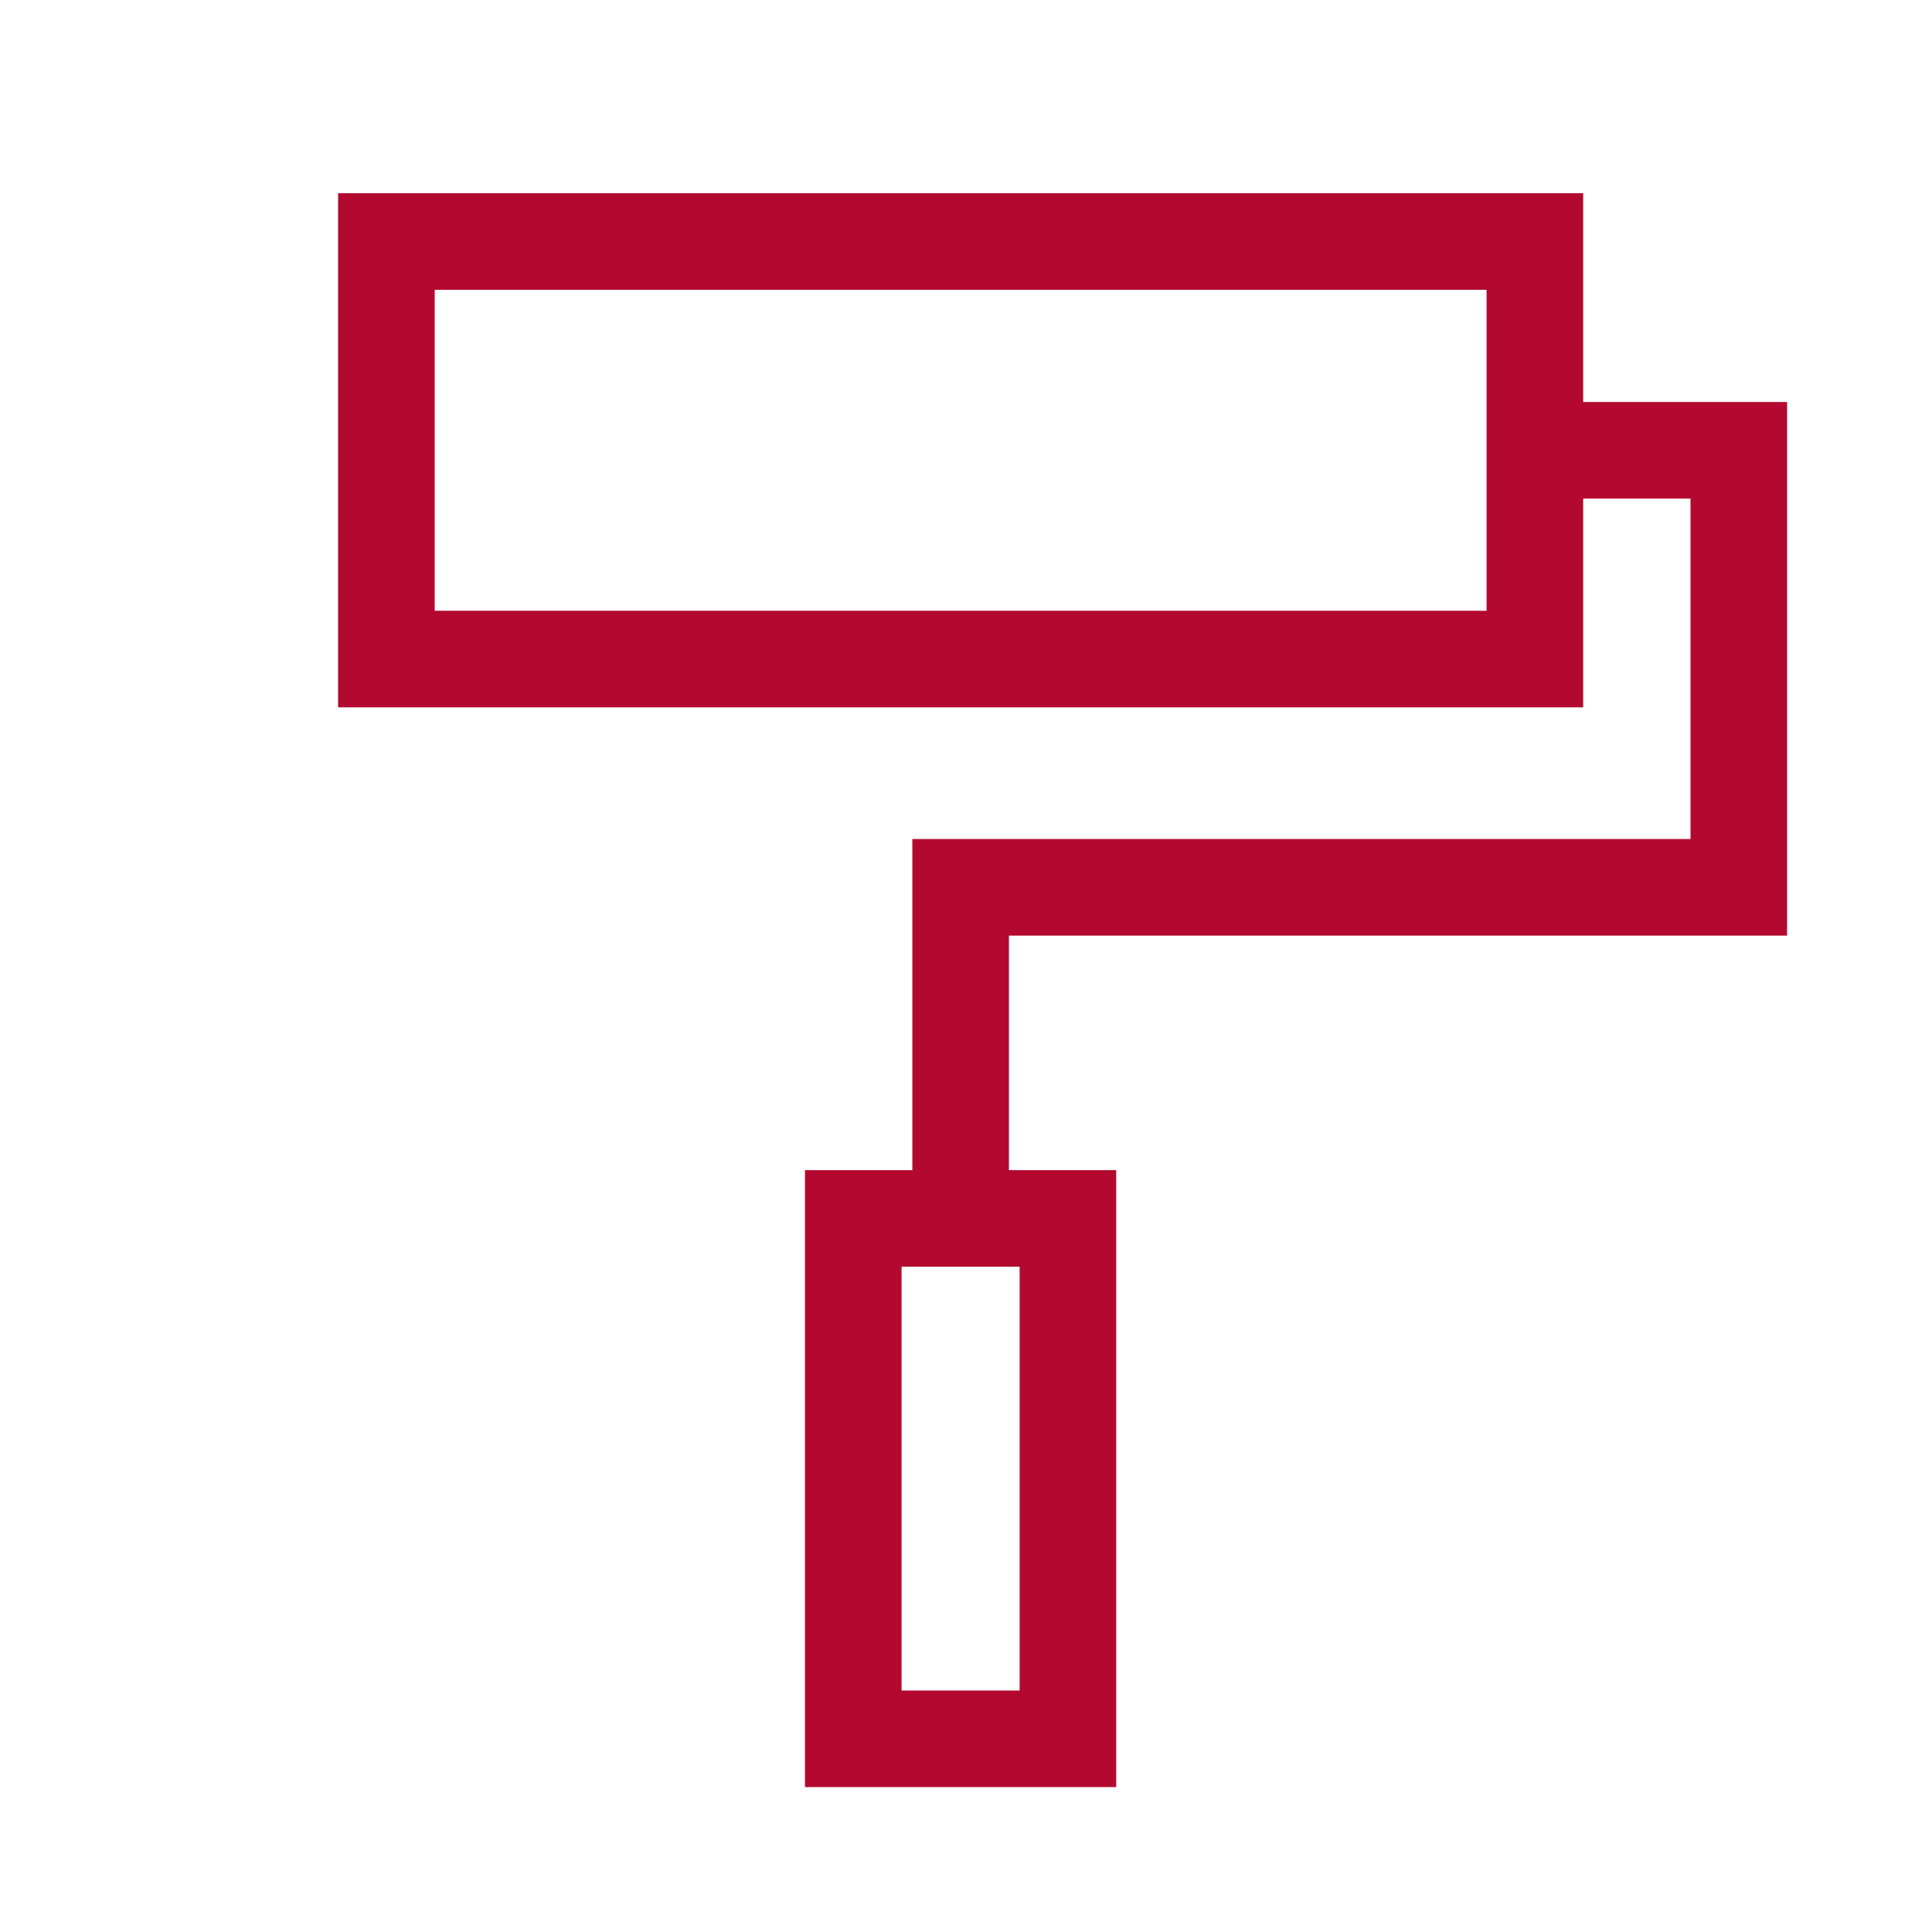
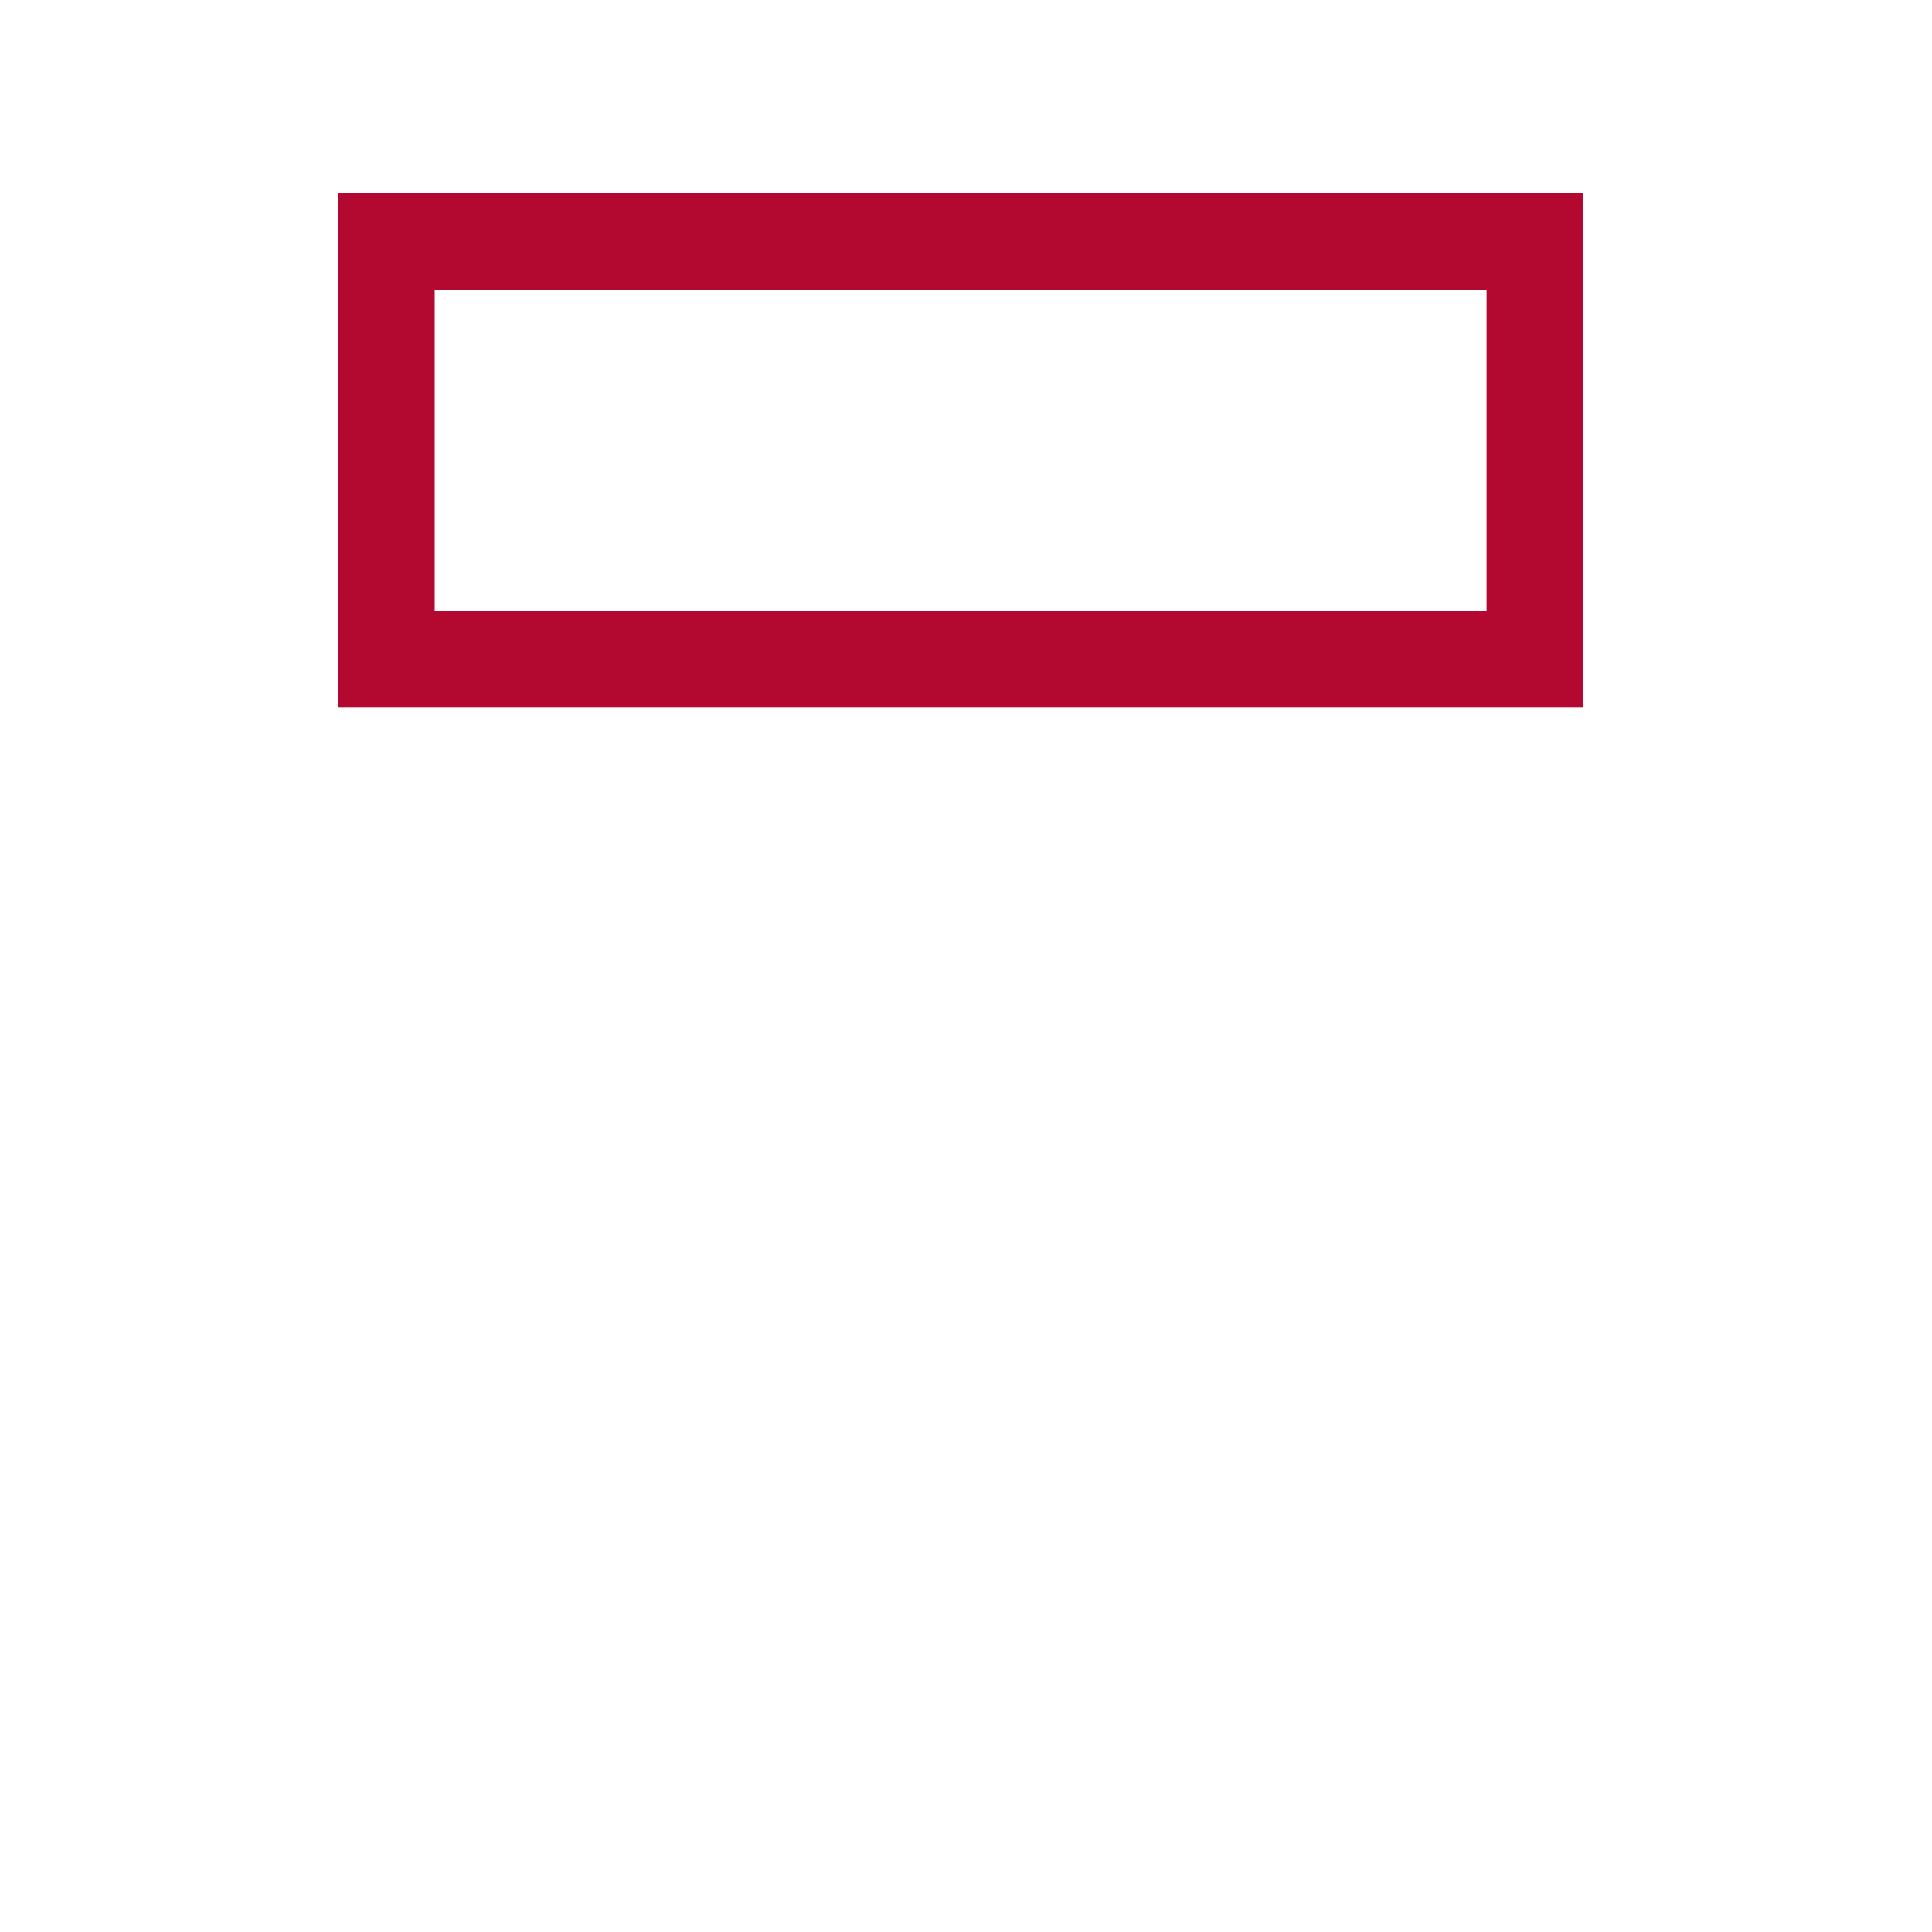
<svg xmlns="http://www.w3.org/2000/svg" width="40" height="40" viewBox="0 0 40 40" fill="none">
  <rect x="8" y="5" width="23.778" height="8.645" stroke="#B30931" stroke-width="2" />
-   <rect x="17.666" y="25.226" width="4.444" height="10.774" stroke="#B30931" stroke-width="2" />
-   <path d="M32.24 9.323H36V18.371H19.889V25.823" stroke="#B30931" stroke-width="2" />
</svg>